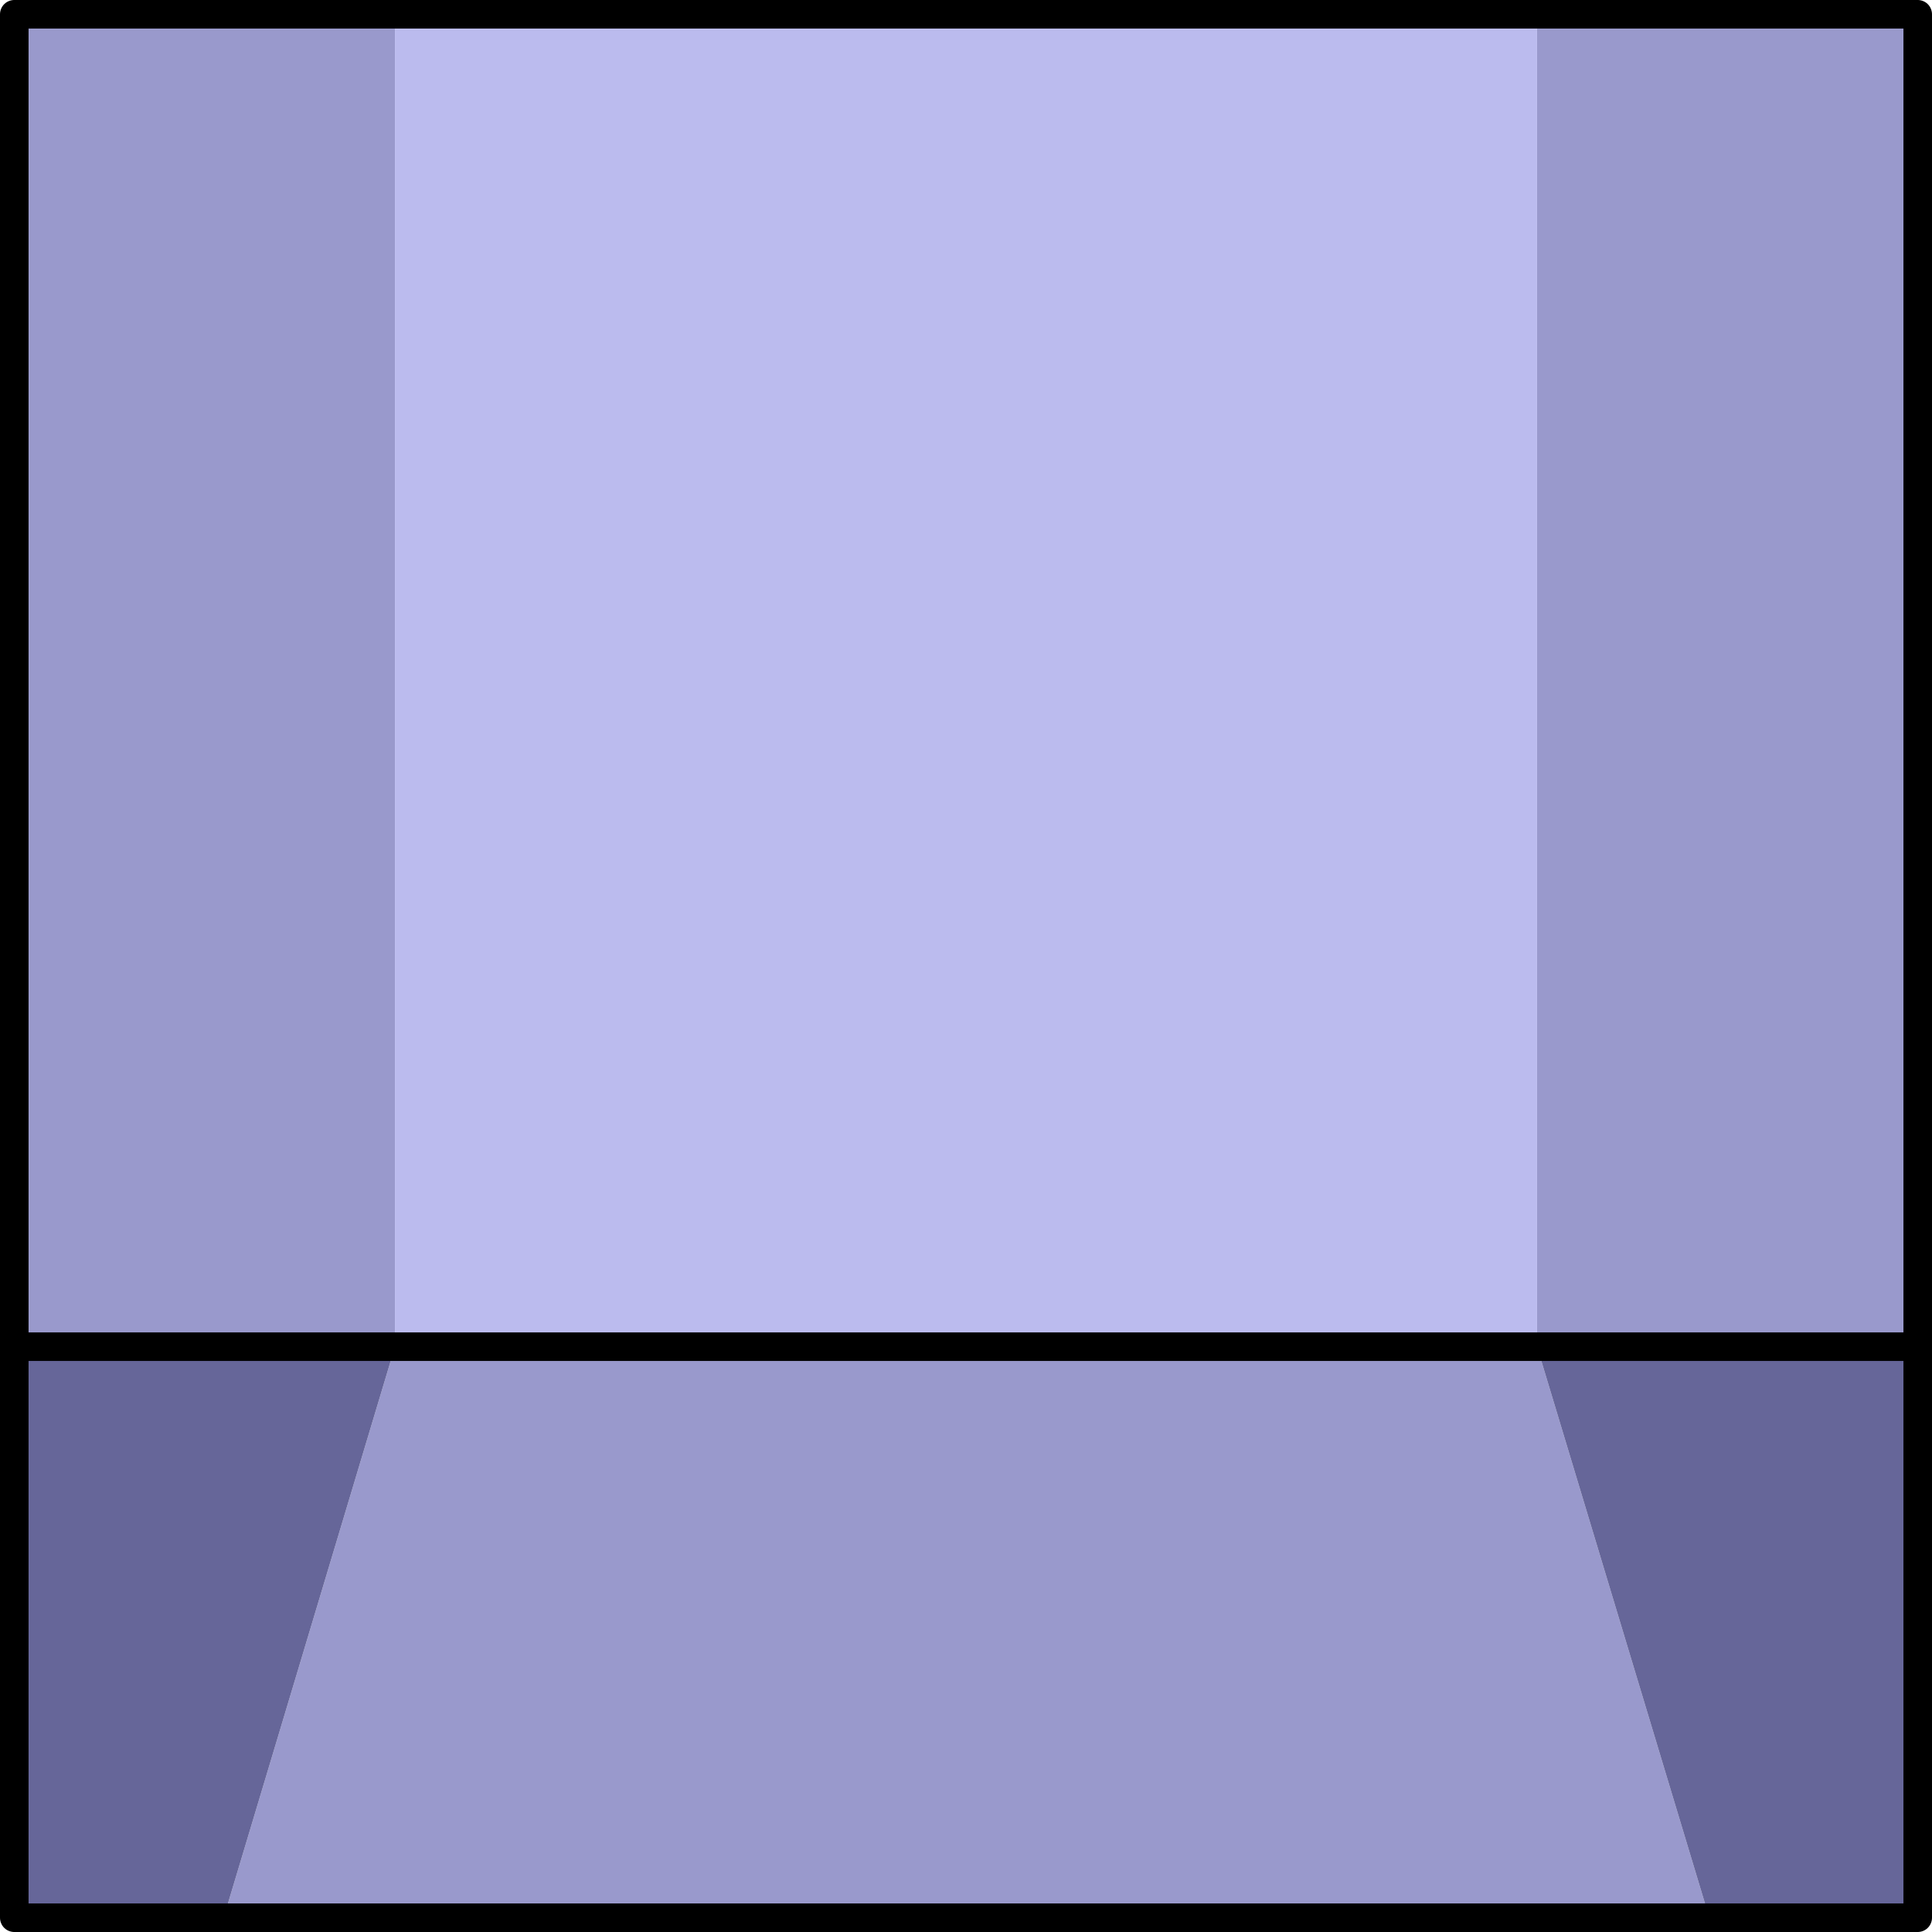
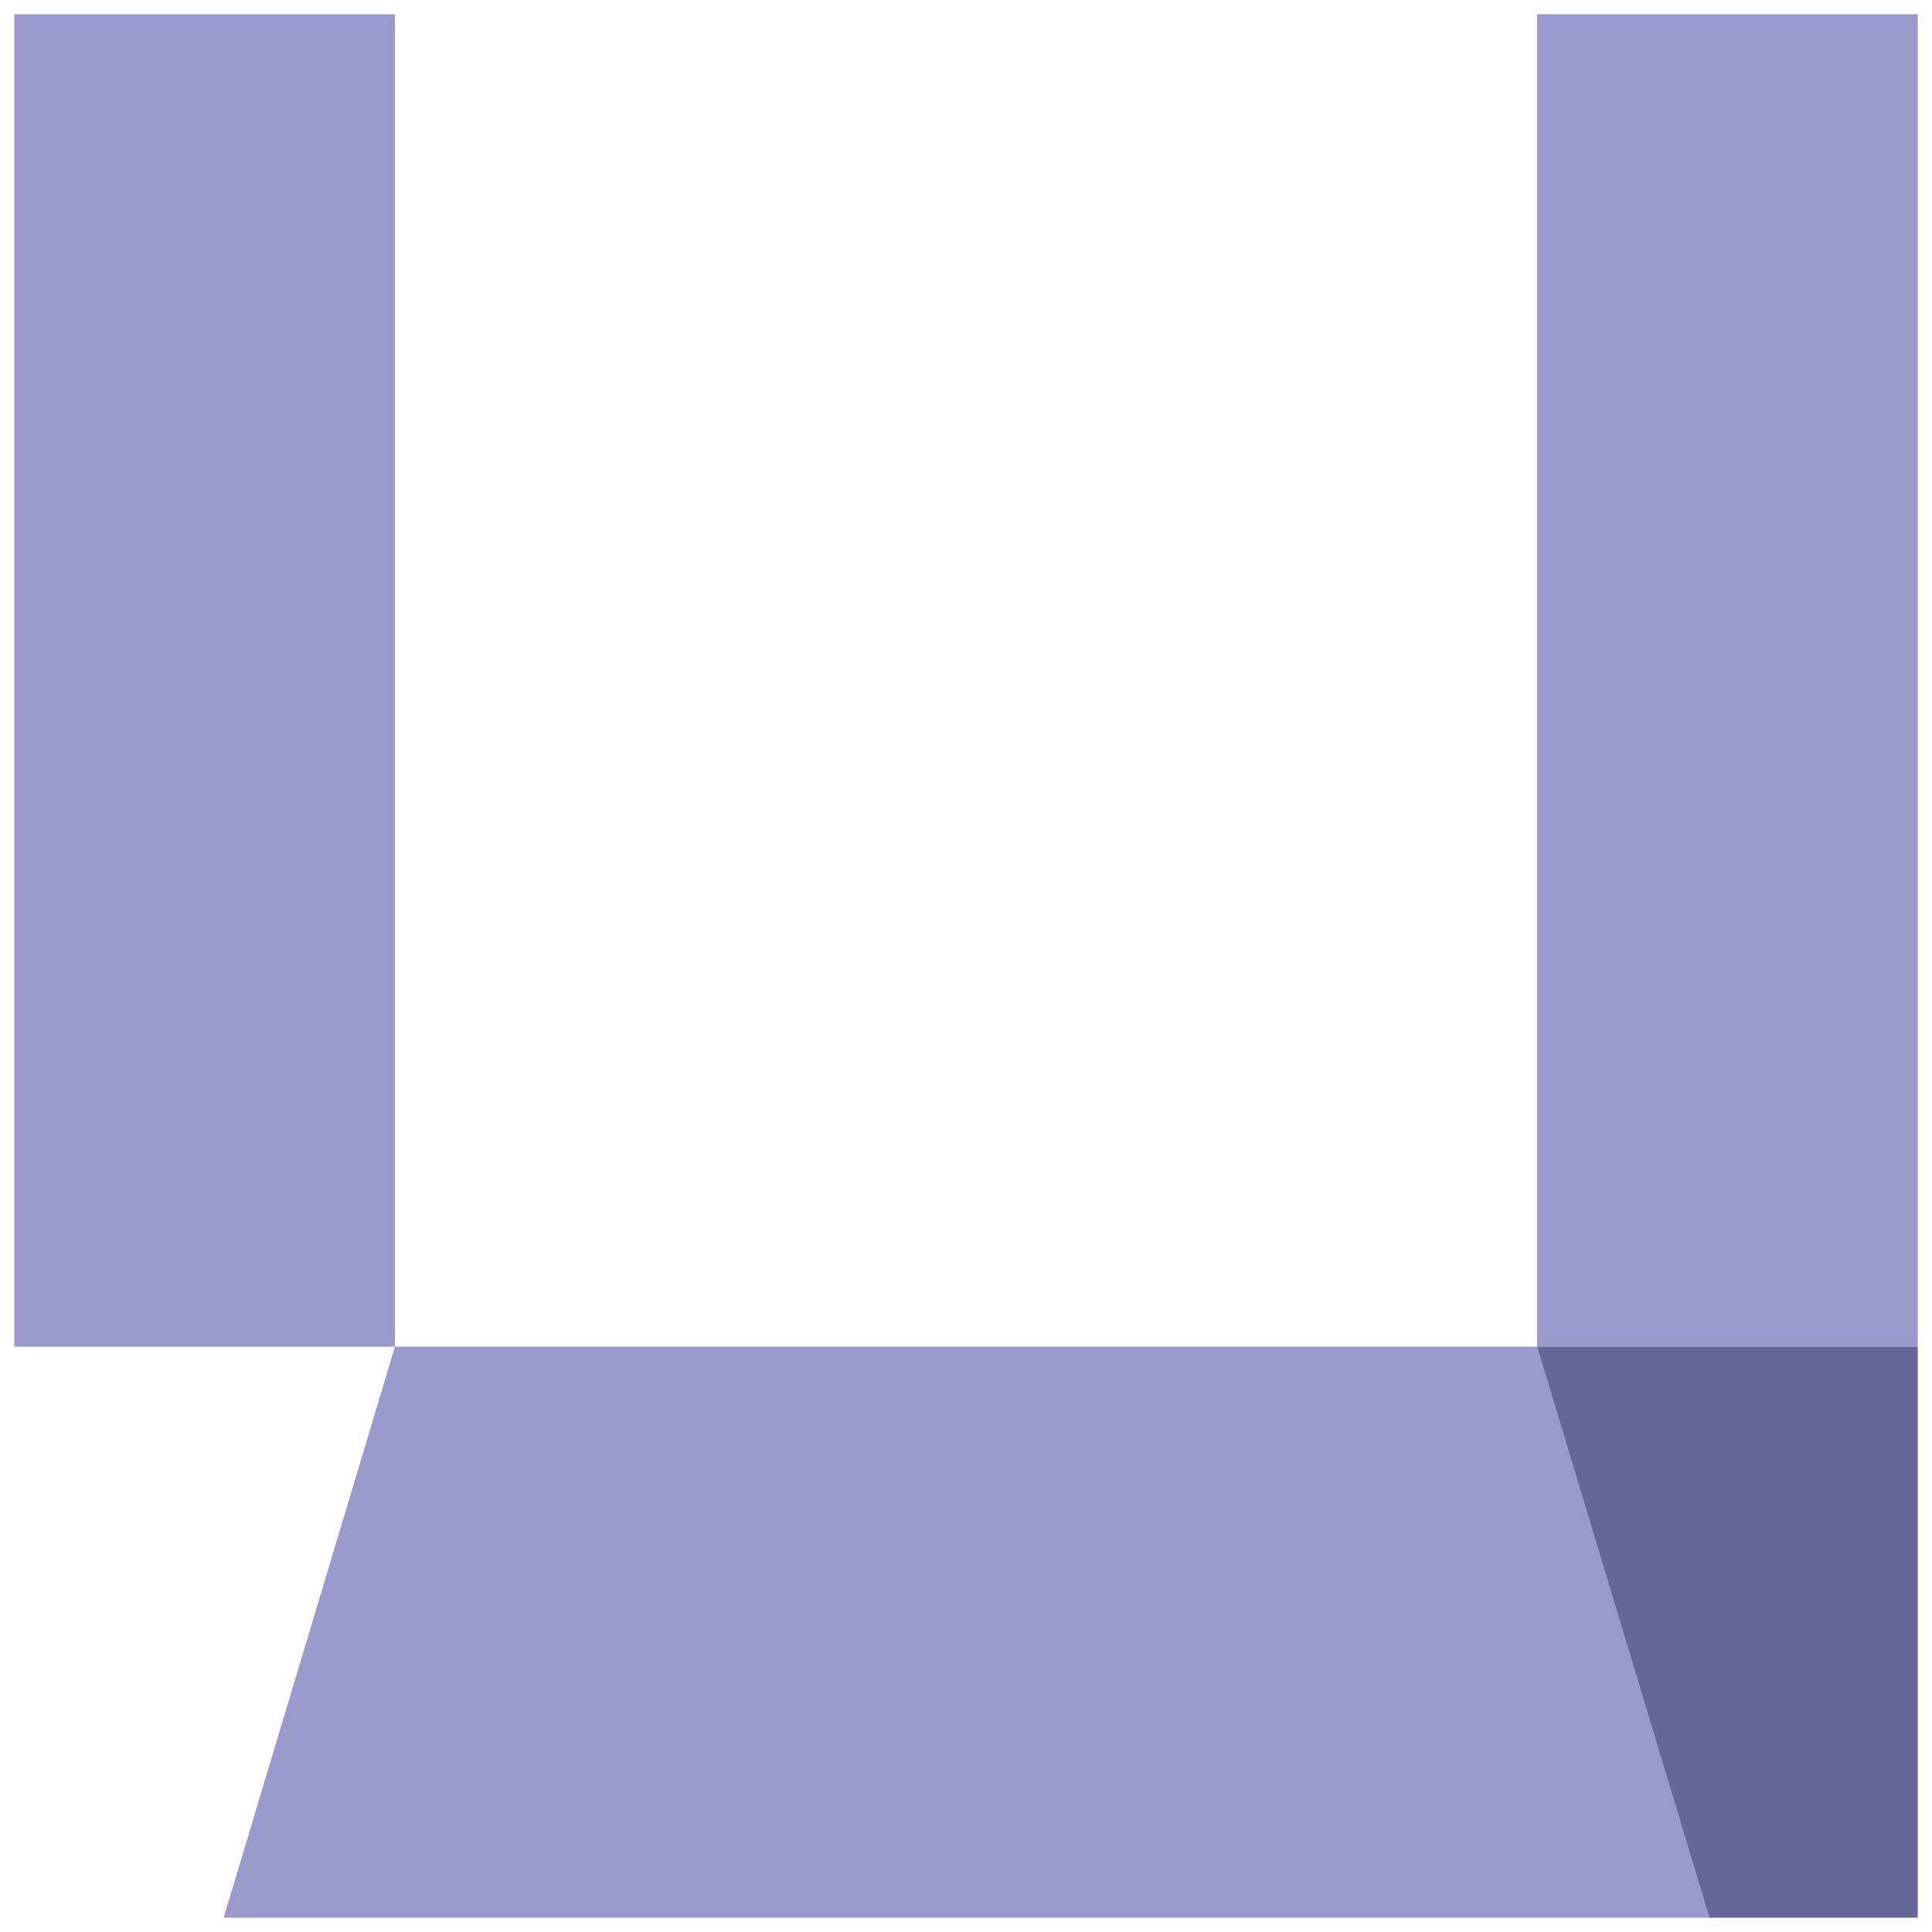
<svg xmlns="http://www.w3.org/2000/svg" height="101.5px" width="101.5px">
  <g transform="matrix(1.0, 0.0, 0.0, 1.0, 0.75, 0.75)">
    <path d="M80.0 0.0 L100.0 0.0 100.0 70.0 80.0 70.0 80.0 0.0 M89.05 100.0 L11.0 100.0 20.0 70.0 0.0 70.0 0.0 0.0 20.0 0.0 20.0 70.0 80.0 70.0 89.05 100.0" fill="#9999cc" fill-rule="evenodd" stroke="none" />
-     <path d="M20.0 0.0 L80.0 0.0 80.0 70.0 20.0 70.0 20.0 0.0" fill="#bbbbee" fill-rule="evenodd" stroke="none" />
-     <path d="M100.0 70.0 L100.0 100.0 89.05 100.0 80.0 70.0 100.0 70.0 M11.0 100.0 L0.0 100.0 0.0 70.0 20.0 70.0 11.0 100.0" fill="#666699" fill-rule="evenodd" stroke="none" />
-     <path d="M80.0 0.0 L100.0 0.0 100.0 70.0 100.0 100.0 89.05 100.0 11.0 100.0 0.0 100.0 0.0 70.0 0.0 0.0 20.0 0.0 80.0 0.0 M80.0 70.0 L100.0 70.0 M20.0 70.0 L0.0 70.0 M80.0 70.0 L20.0 70.0" fill="none" stroke="#000000" stroke-linecap="round" stroke-linejoin="round" stroke-width="1.5" />
+     <path d="M100.0 70.0 L100.0 100.0 89.05 100.0 80.0 70.0 100.0 70.0 M11.0 100.0 " fill="#666699" fill-rule="evenodd" stroke="none" />
  </g>
</svg>